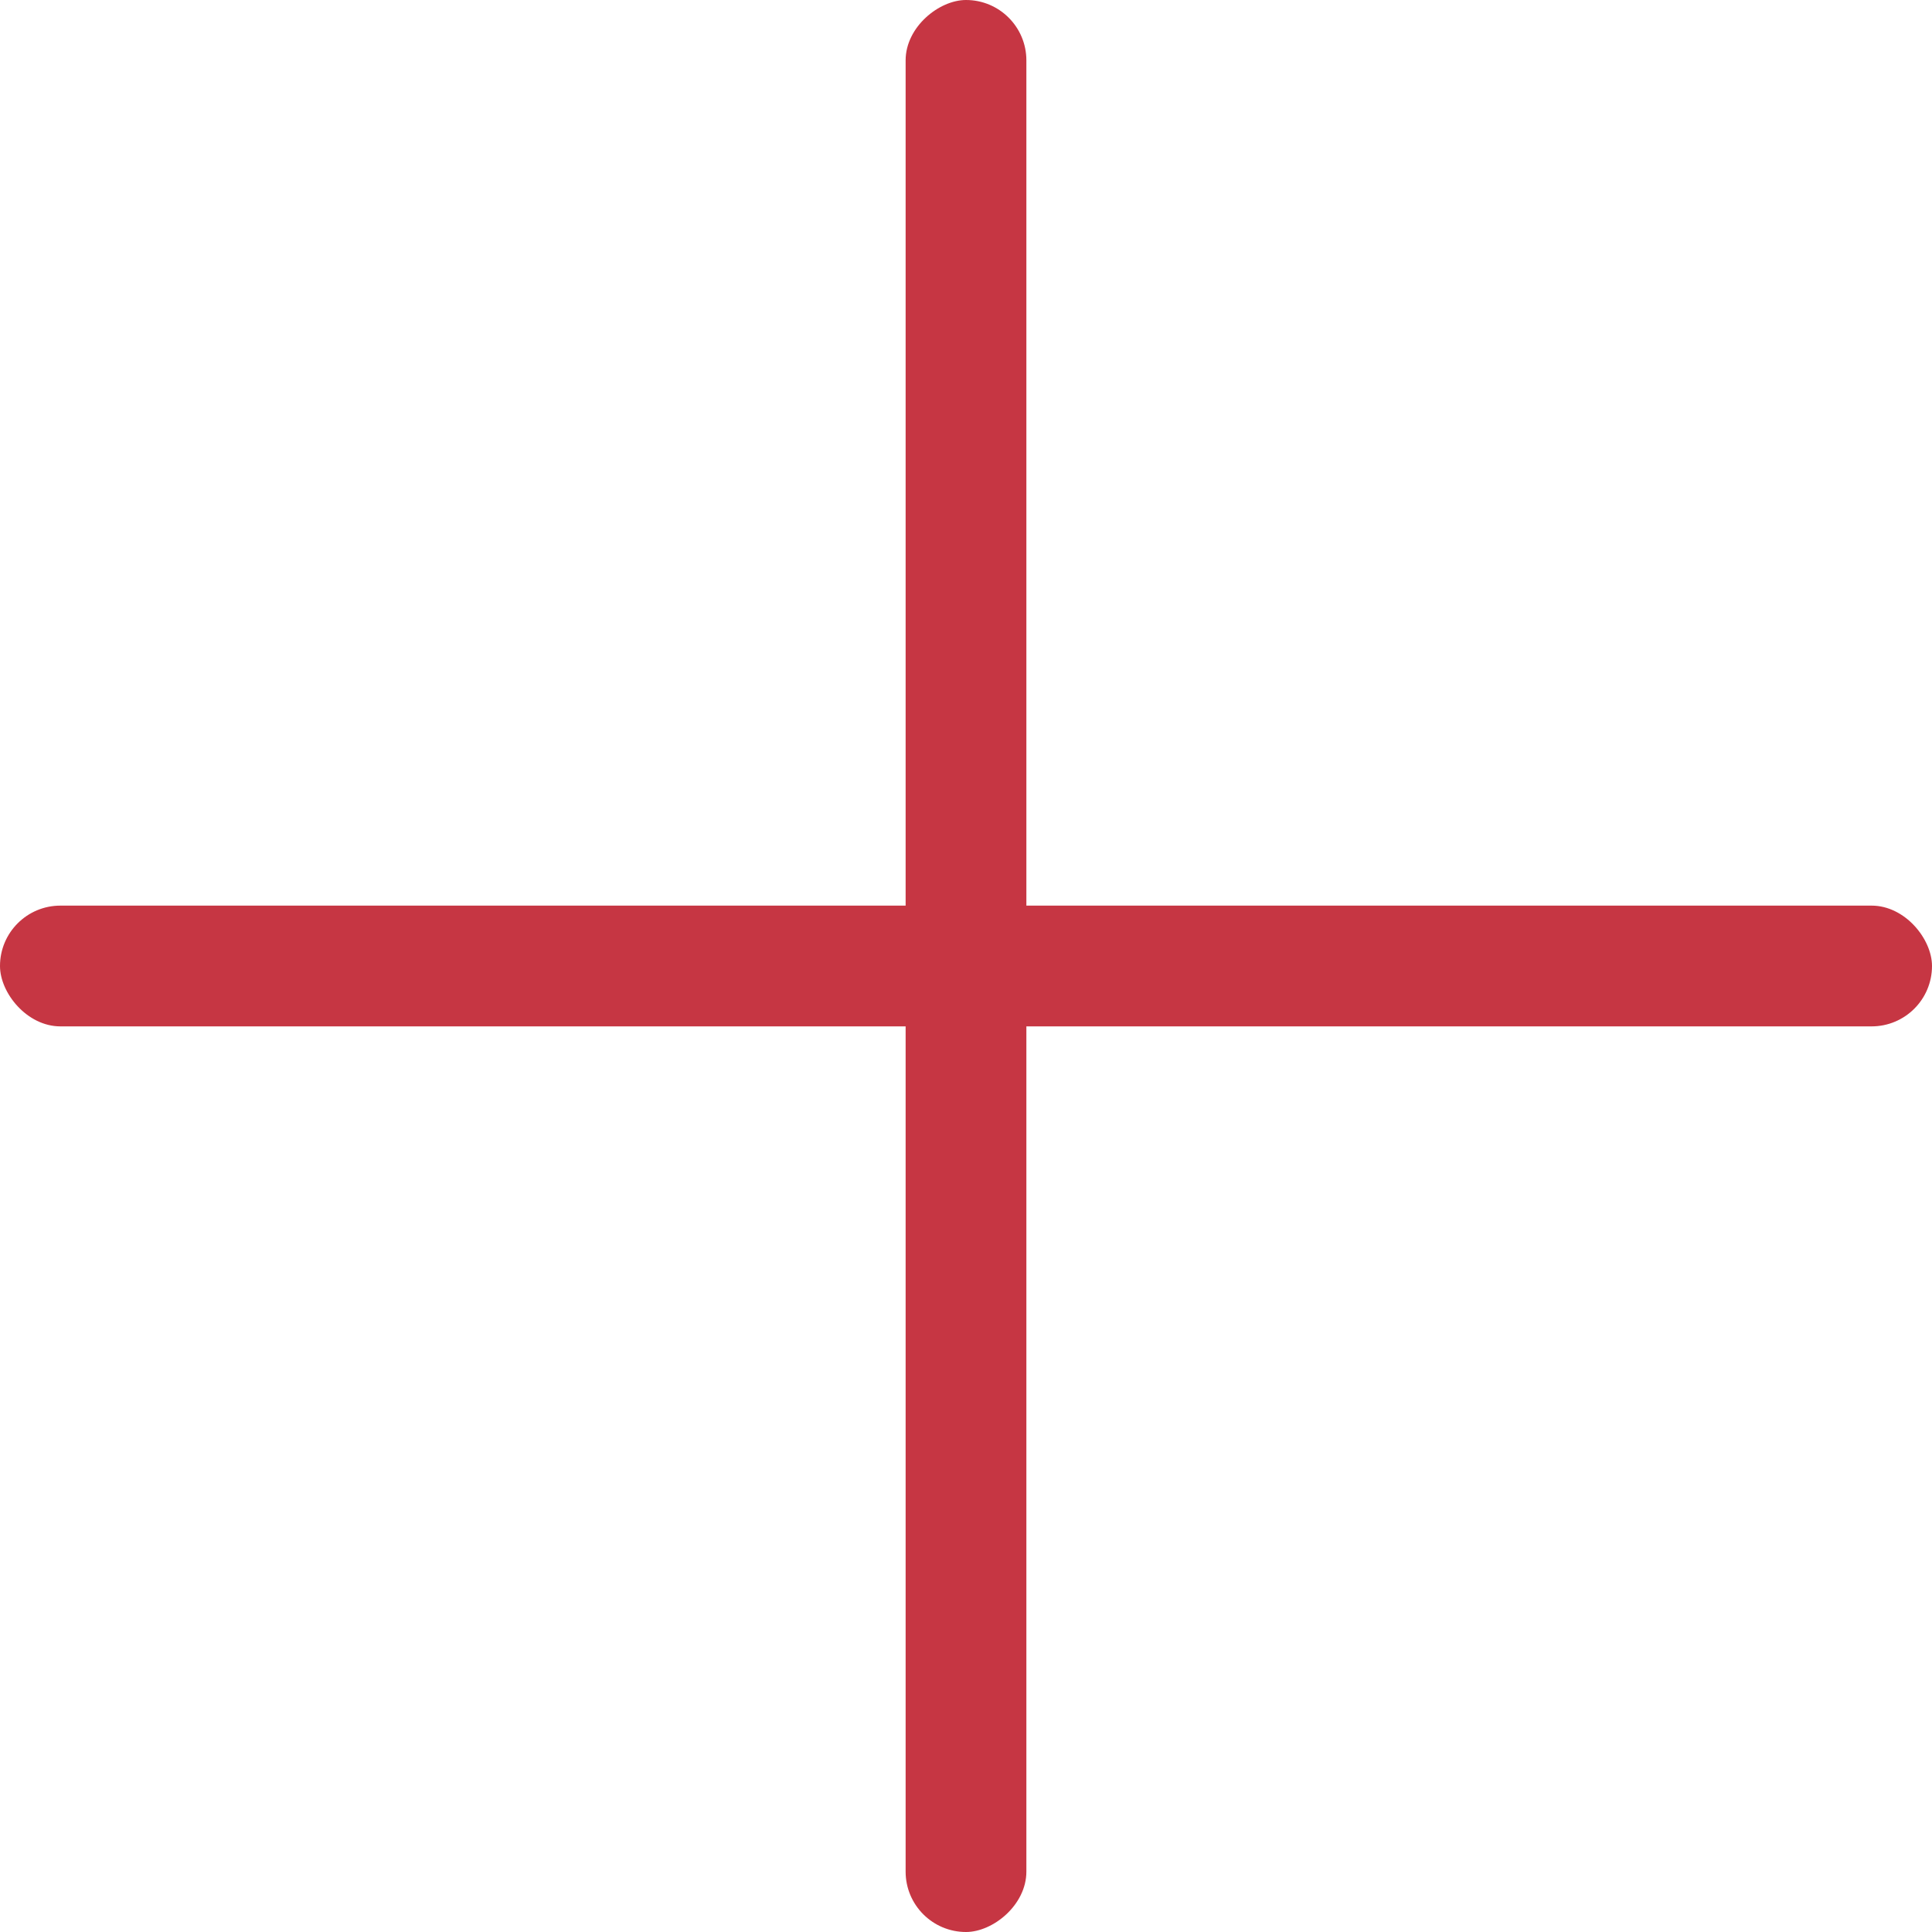
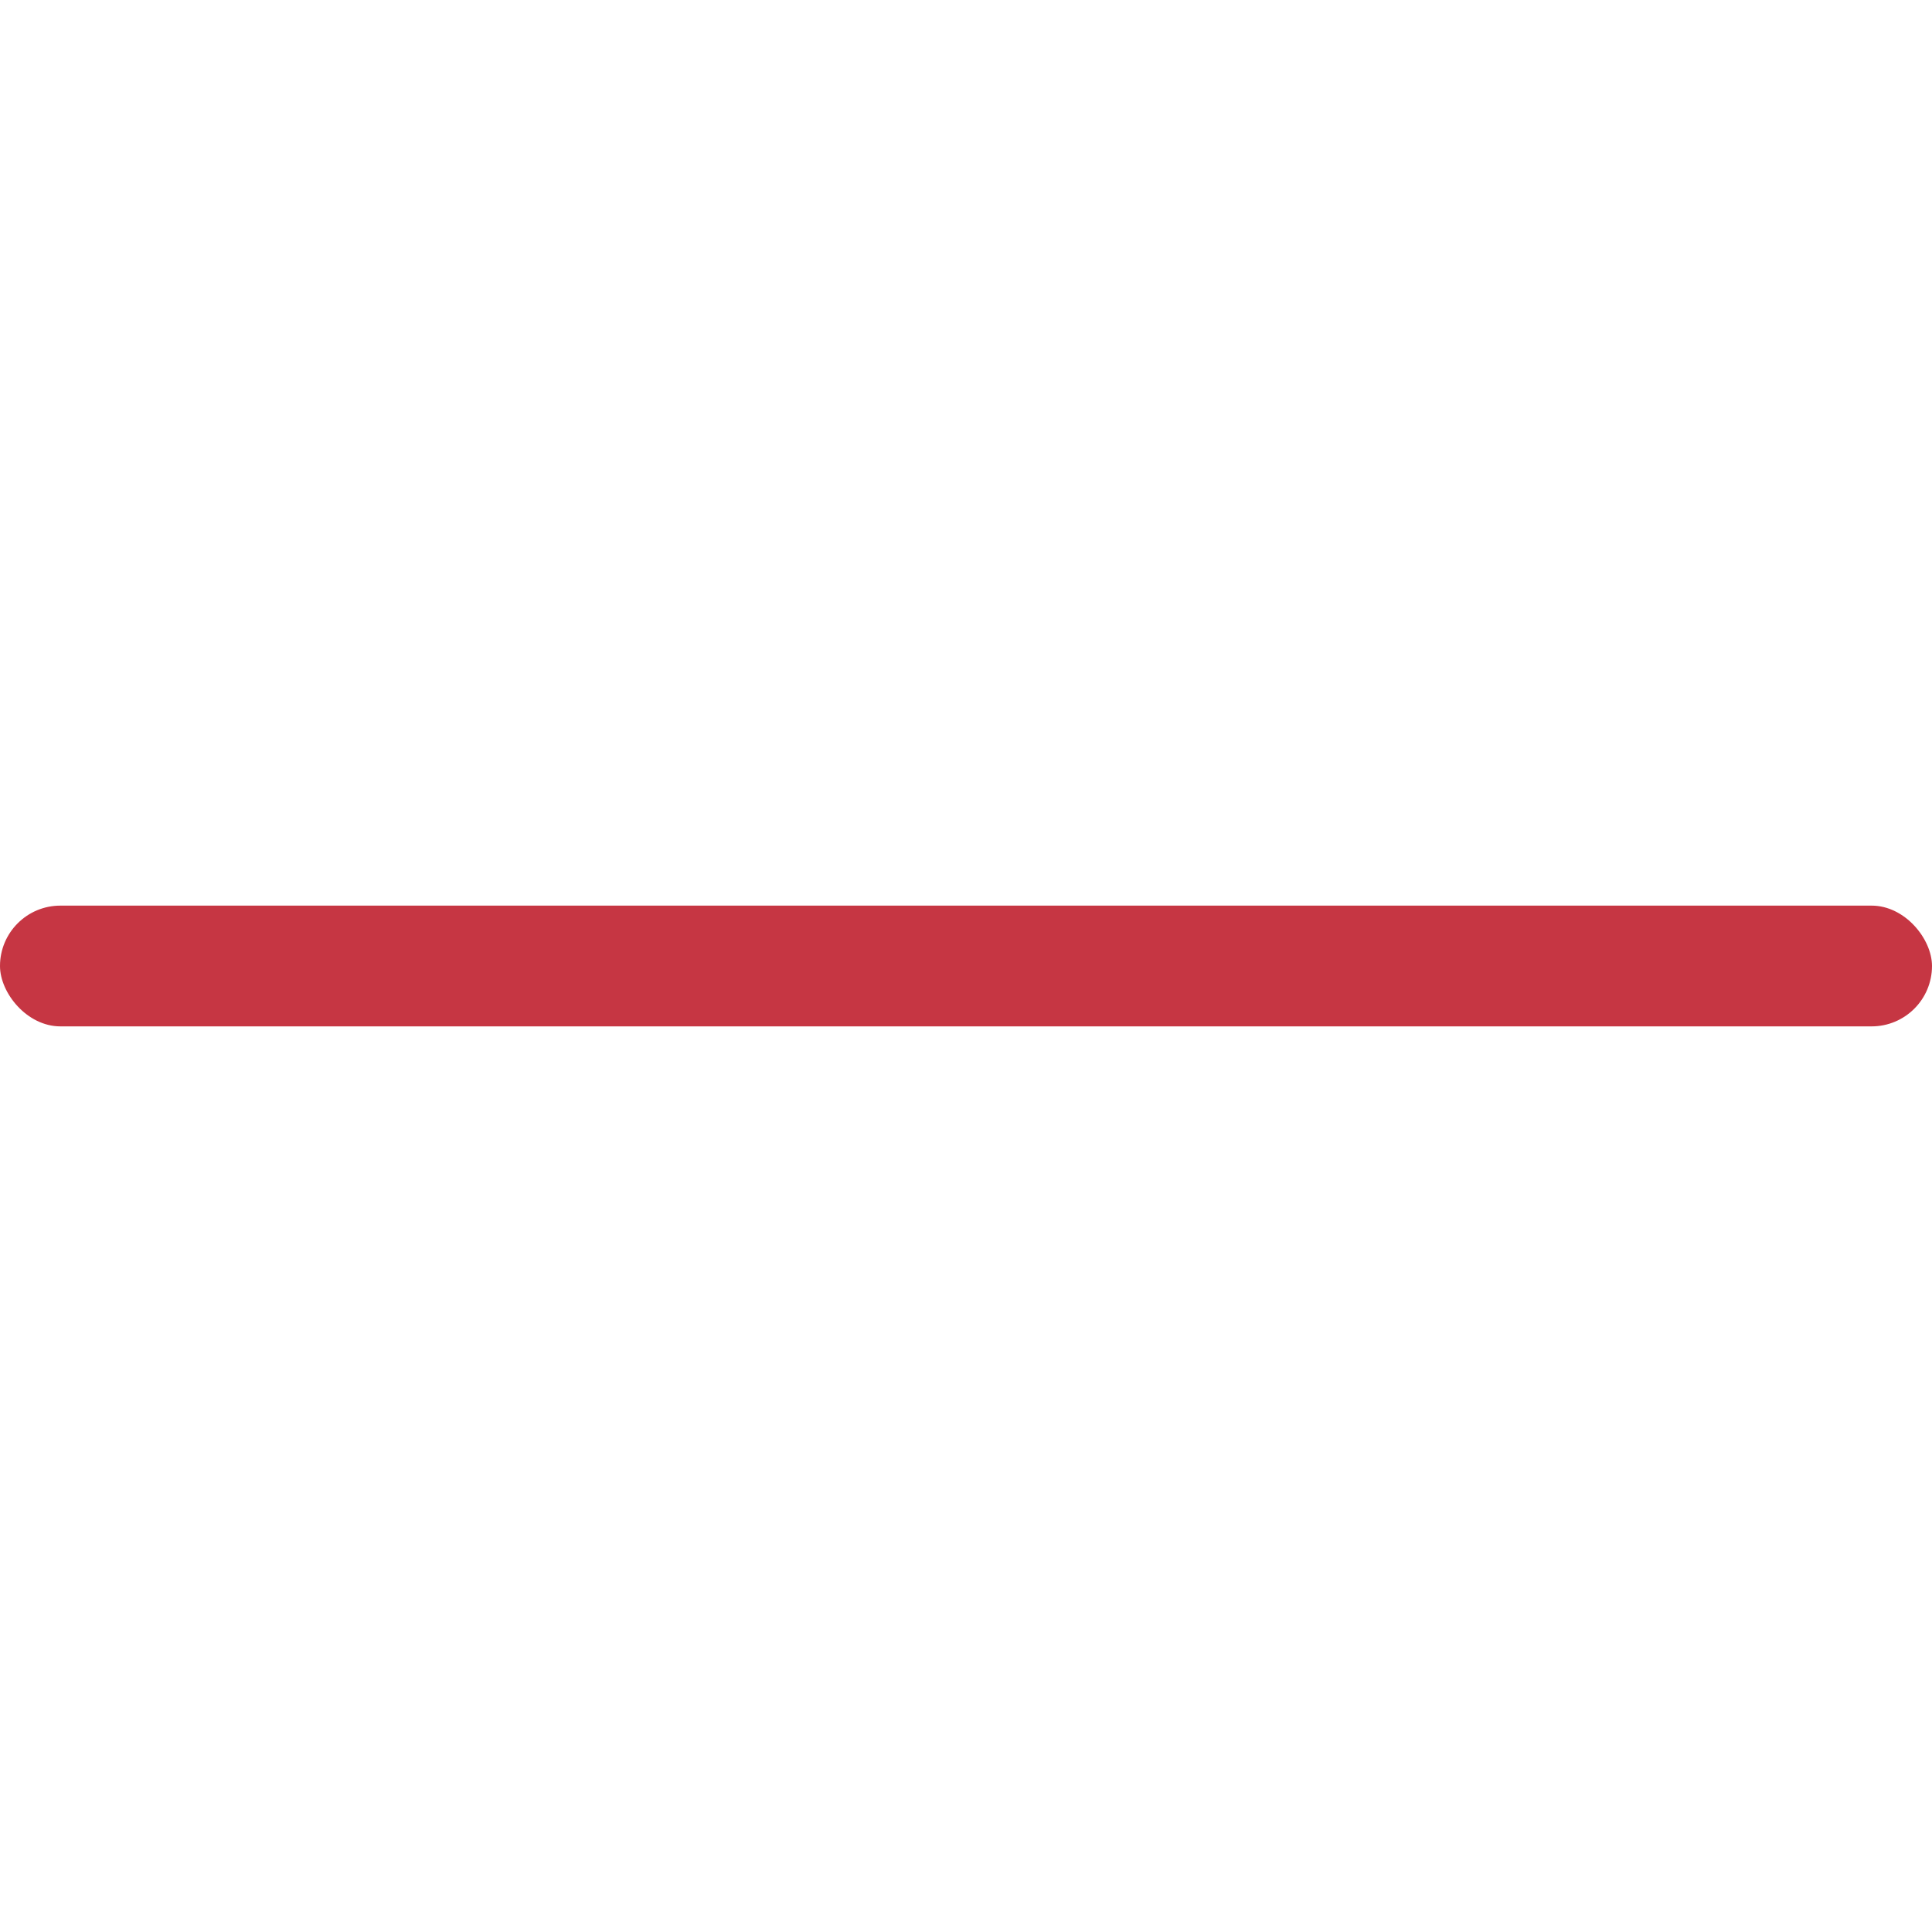
<svg xmlns="http://www.w3.org/2000/svg" width="16" height="16" viewBox="0 0 16 16" fill="none">
  <g id="Group 2">
    <rect id="Rectangle 2" y="7.5" width="16" height="1" rx="0.5" fill="#C63643" />
-     <rect id="Rectangle 2_2" x="7.5" y="16" width="16" height="1" rx="0.5" transform="rotate(-90 7.5 16)" fill="#C63643" />
  </g>
</svg>